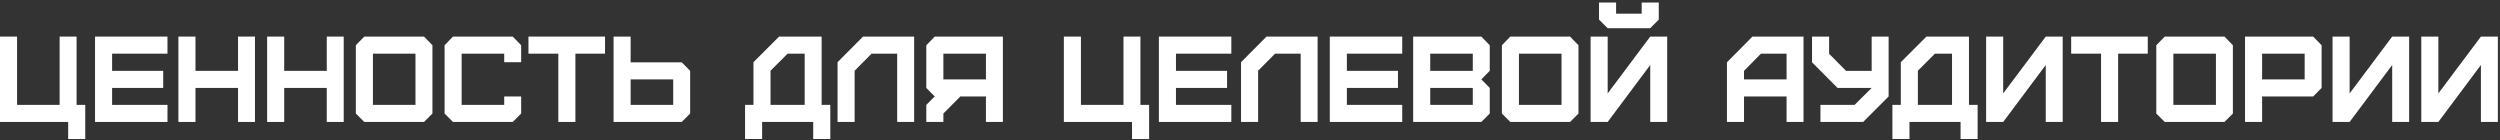
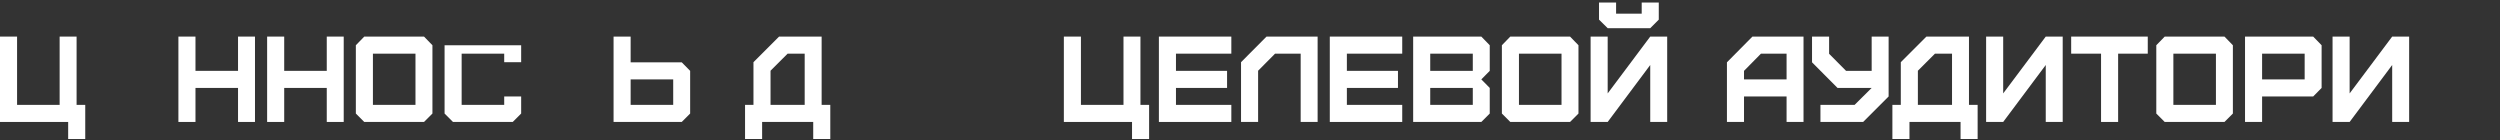
<svg xmlns="http://www.w3.org/2000/svg" width="410" height="23" viewBox="0 0 410 23" fill="none">
  <rect x="0" y="0" width="410" height="23" fill="#333333" stroke="none" />
  <path d="M13.98 22.8H11.18V20H0V6H2.8V17.2H9.78V6H12.56V17.2H13.98V22.8Z" fill="white" />
-   <path d="M27.466 20H15.586V6H27.466V8.8H18.386V11.62H26.766V14.42H18.386V17.2H27.466V20Z" fill="white" />
  <path d="M32.058 20H29.258V6H32.058V11.62H39.038V6H41.818V20H39.038V14.42H32.058V20Z" fill="white" />
  <path d="M46.609 20H43.809V6H46.609V11.62H53.589V6H56.369V20H53.589V14.42H46.609V20Z" fill="white" />
  <path d="M61.159 17.2H68.139V8.8H61.159V17.2ZM69.539 20H59.739L58.359 18.62V7.42L59.739 6H69.539L70.919 7.42V18.62L69.539 20Z" fill="white" />
-   <path d="M84.09 20H74.29L72.91 18.62V7.42L74.29 6H84.09L85.47 7.42V10.2H82.69V8.8H75.71V17.2H82.69V15.82H85.47V18.62L84.09 20Z" fill="white" />
-   <path d="M94.366 20H91.566V8.8H86.666V6H99.226V8.8H94.366V20Z" fill="white" />
+   <path d="M84.09 20H74.29L72.91 18.62V7.42H84.09L85.47 7.42V10.2H82.69V8.8H75.71V17.2H82.69V15.82H85.47V18.62L84.09 20Z" fill="white" />
  <path d="M103.425 17.2H110.405V13.02H103.425V17.2ZM111.805 20H100.625V6H103.425V10.22H111.805L113.185 11.62V18.62L111.805 20Z" fill="white" />
  <path d="M126.368 17.2H131.968V8.8H129.168L126.368 11.6V17.2ZM124.988 22.8H122.188V17.2H123.568V10.2L127.768 6H134.748V17.2H136.168V22.8H133.368V20H124.988V22.8Z" fill="white" />
-   <path d="M140.159 20H137.359V10.2L141.539 6H149.919V20H147.139V8.8H142.939L140.159 11.6V20Z" fill="white" />
-   <path d="M154.714 13.02H161.694V8.8H154.714V13.02ZM154.714 20H151.914V17.2L153.294 15.82L151.914 14.42V7.42L153.294 6H164.474V20H161.694V15.82H157.494L154.714 18.62V20Z" fill="white" />
  <path d="M188.453 22.8H185.653V20H174.473V6H177.273V17.2H184.253V6H187.033V17.2H188.453V22.8Z" fill="white" />
  <path d="M201.939 20H190.059V6H201.939V8.8H192.859V11.62H201.239V14.42H192.859V17.2H201.939V20Z" fill="white" />
  <path d="M206.33 20H203.53V10.2L207.71 6H216.09V20H213.31V8.8H209.11L206.33 11.6V20Z" fill="white" />
  <path d="M229.966 20H218.086V6H229.966V8.8H220.886V11.62H229.266V14.42H220.886V17.2H229.966V20Z" fill="white" />
  <path d="M234.558 17.2H241.538V14.42H234.558V17.2ZM234.558 11.62H241.538V8.8H234.558V11.62ZM242.938 20H231.758V6H242.938L244.318 7.42V11.62L242.938 13.02L244.318 14.42V18.62L242.938 20Z" fill="white" />
  <path d="M249.109 17.2H256.089V8.8H249.109V17.2ZM257.489 20H247.689L246.309 18.62V7.42L247.689 6H257.489L258.869 7.42V18.62L257.489 20Z" fill="white" />
  <path d="M262.239 3.22V0.42H265.039V2.24H269.239V0.42H272.039V3.22L270.639 4.62H263.659L262.239 3.22ZM263.659 20H260.859V6H263.659V15.32L270.639 6H273.419V20H270.639V10.66L263.659 20Z" fill="white" />
  <path d="M286.018 13.02H292.998V8.8H288.798L286.018 11.62V13.02ZM286.018 20H283.218V10.22L287.398 6H295.778V20H292.998V15.82H286.018V20Z" fill="white" />
  <path d="M298.553 20V17.2H304.153L306.953 14.42H301.353L297.173 10.22V6H299.973V8.82L302.753 11.62H306.953V6H309.733V15.82L305.553 20H298.553Z" fill="white" />
  <path d="M314.532 17.2H320.132V8.8H317.332L314.532 11.6V17.2ZM313.152 22.8H310.352V17.2H311.732V10.2L315.932 6H322.912V17.2H324.332V22.8H321.532V20H313.152V22.8Z" fill="white" />
  <path d="M328.523 20H325.723V6H328.523V15.32L335.503 6H338.283V20H335.503V10.66L328.523 20Z" fill="white" />
  <path d="M347.373 20H344.573V8.8H339.673V6H352.233V8.8H347.373V20Z" fill="white" />
  <path d="M356.433 17.2H363.413V8.8H356.433V17.2ZM364.813 20H355.013L353.633 18.62V7.42L355.013 6H364.813L366.193 7.42V18.62L364.813 20Z" fill="white" />
  <path d="M370.984 13.02H377.964V8.8H370.984V13.02ZM370.984 20H368.184V6H379.364L380.744 7.42V14.42L379.364 15.82H370.984V20Z" fill="white" />
  <path d="M385.339 20H382.539V6H385.339V15.32L392.319 6H395.099V20H392.319V10.66L385.339 20Z" fill="white" />
-   <path d="M399.89 20H397.09V6H399.89V15.32L406.87 6H409.65V20H406.87V10.66L399.89 20Z" fill="white" />
</svg>